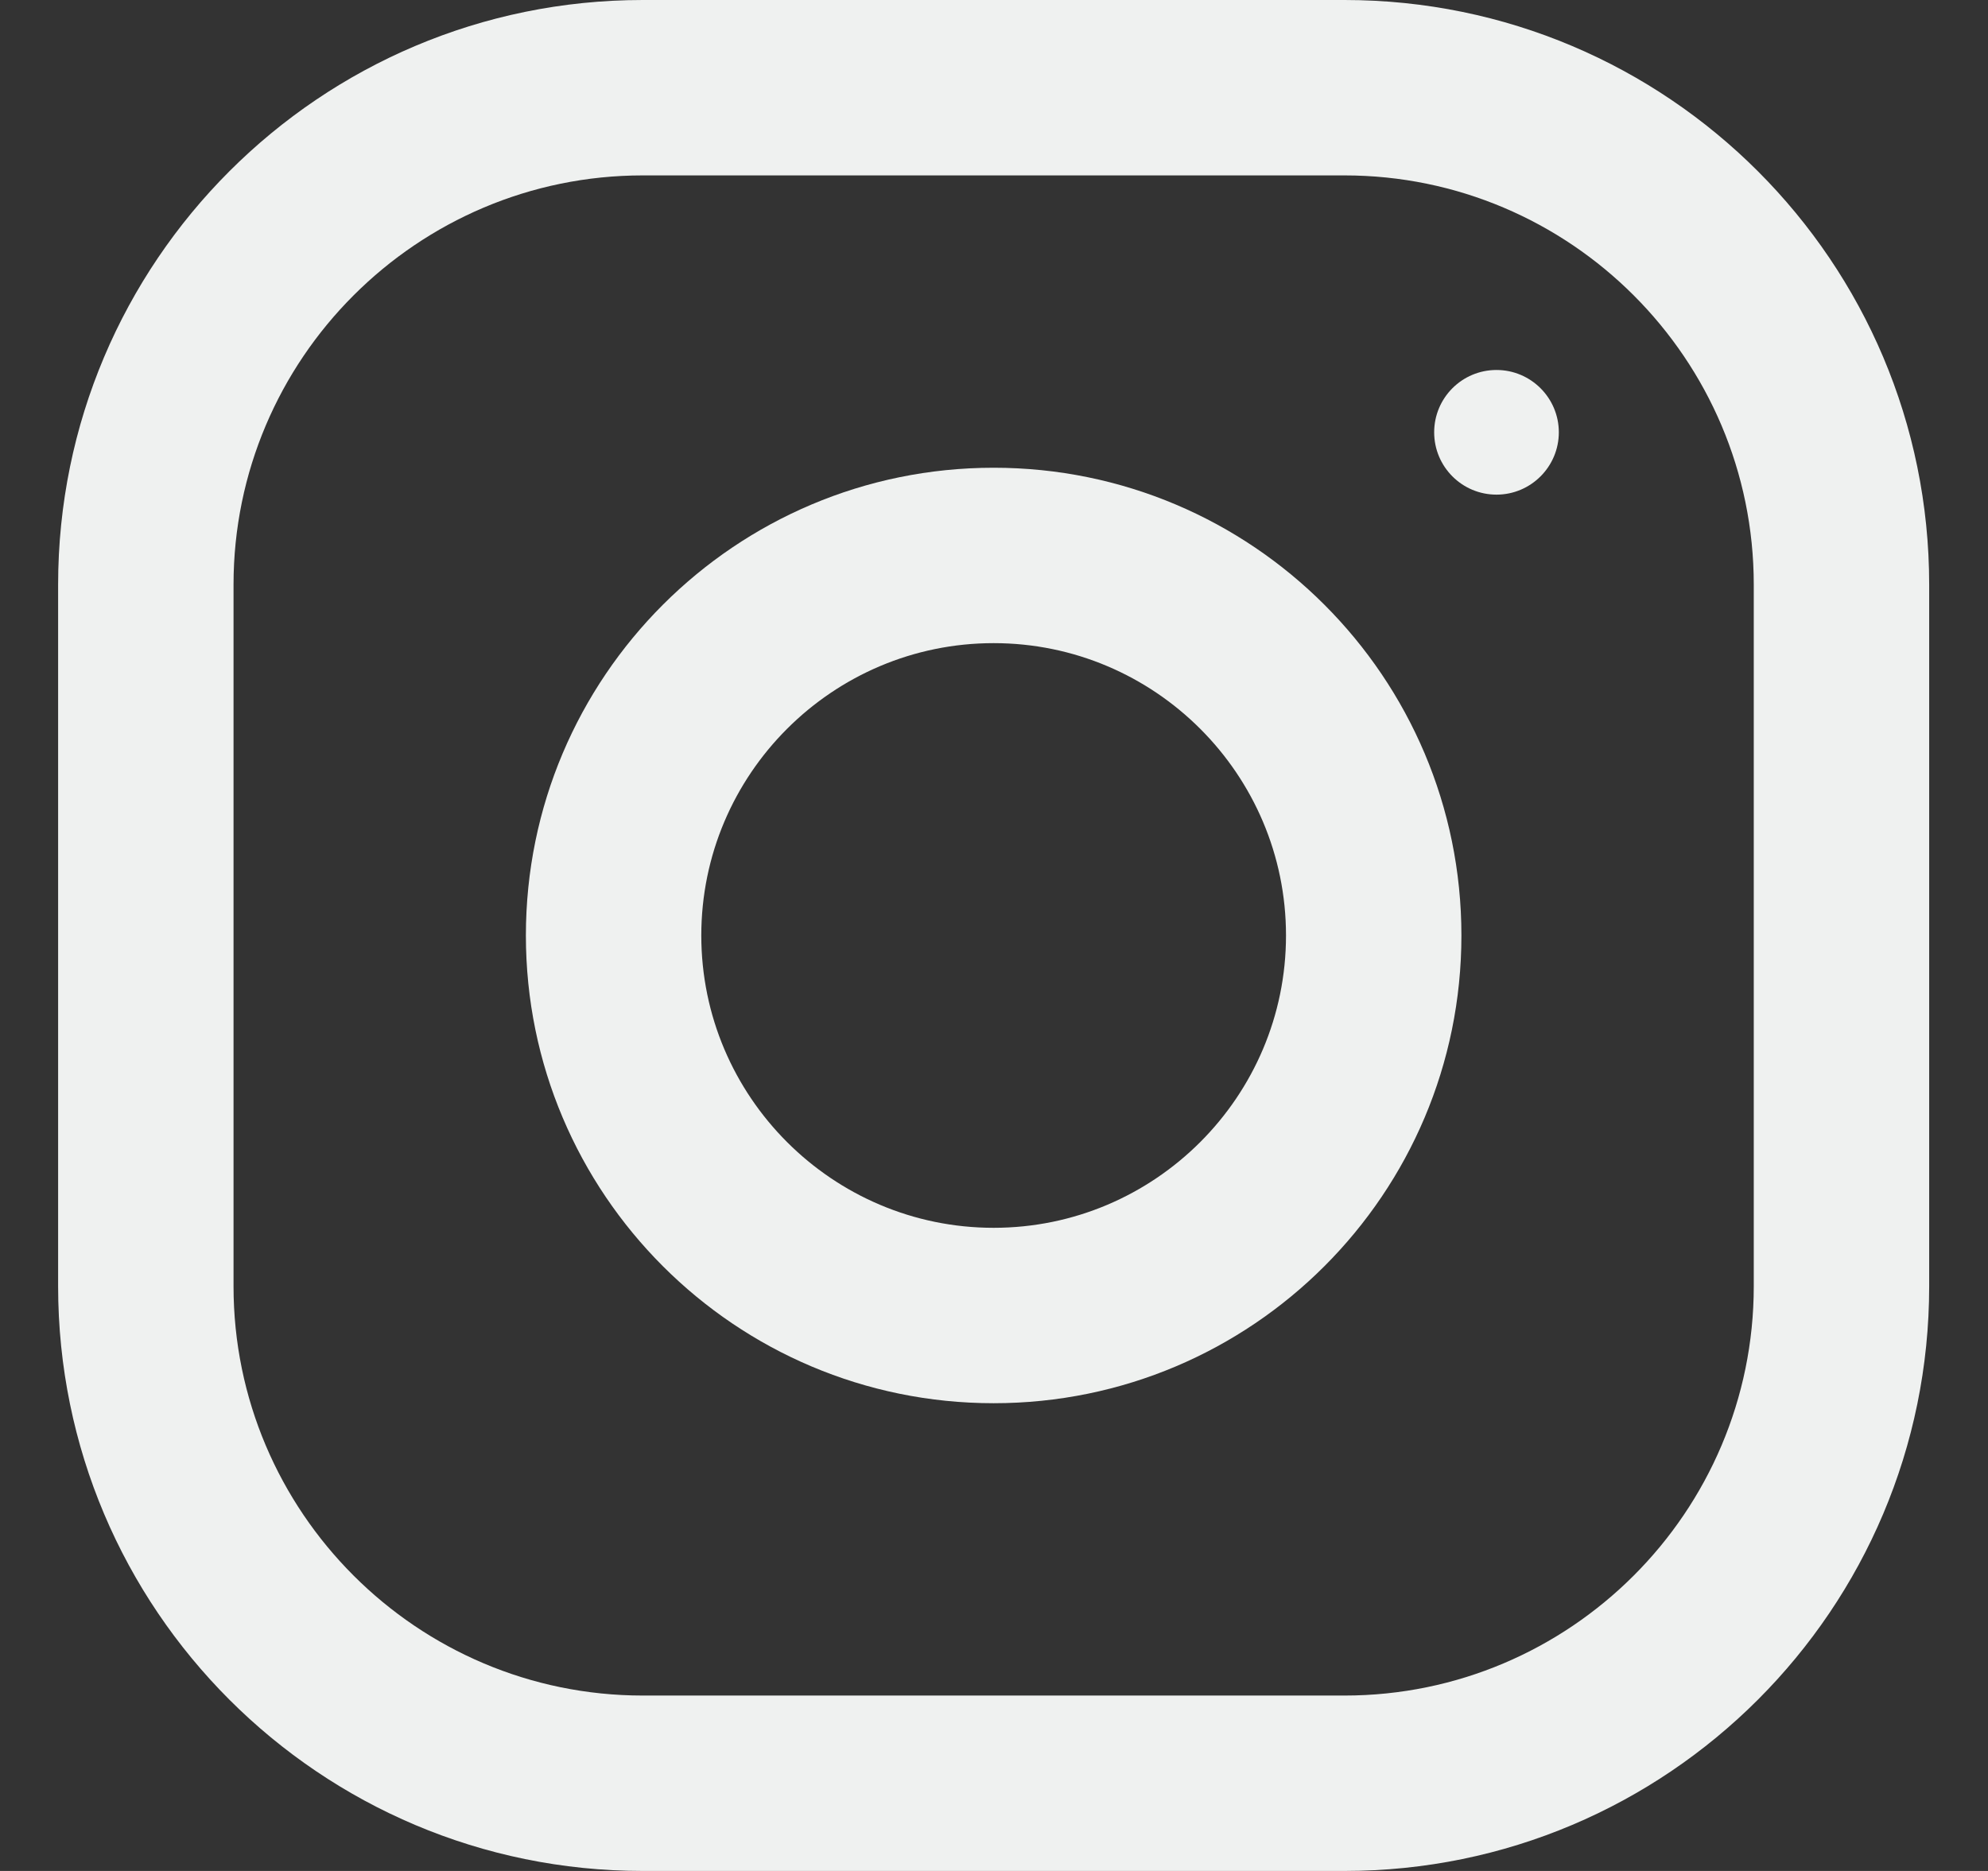
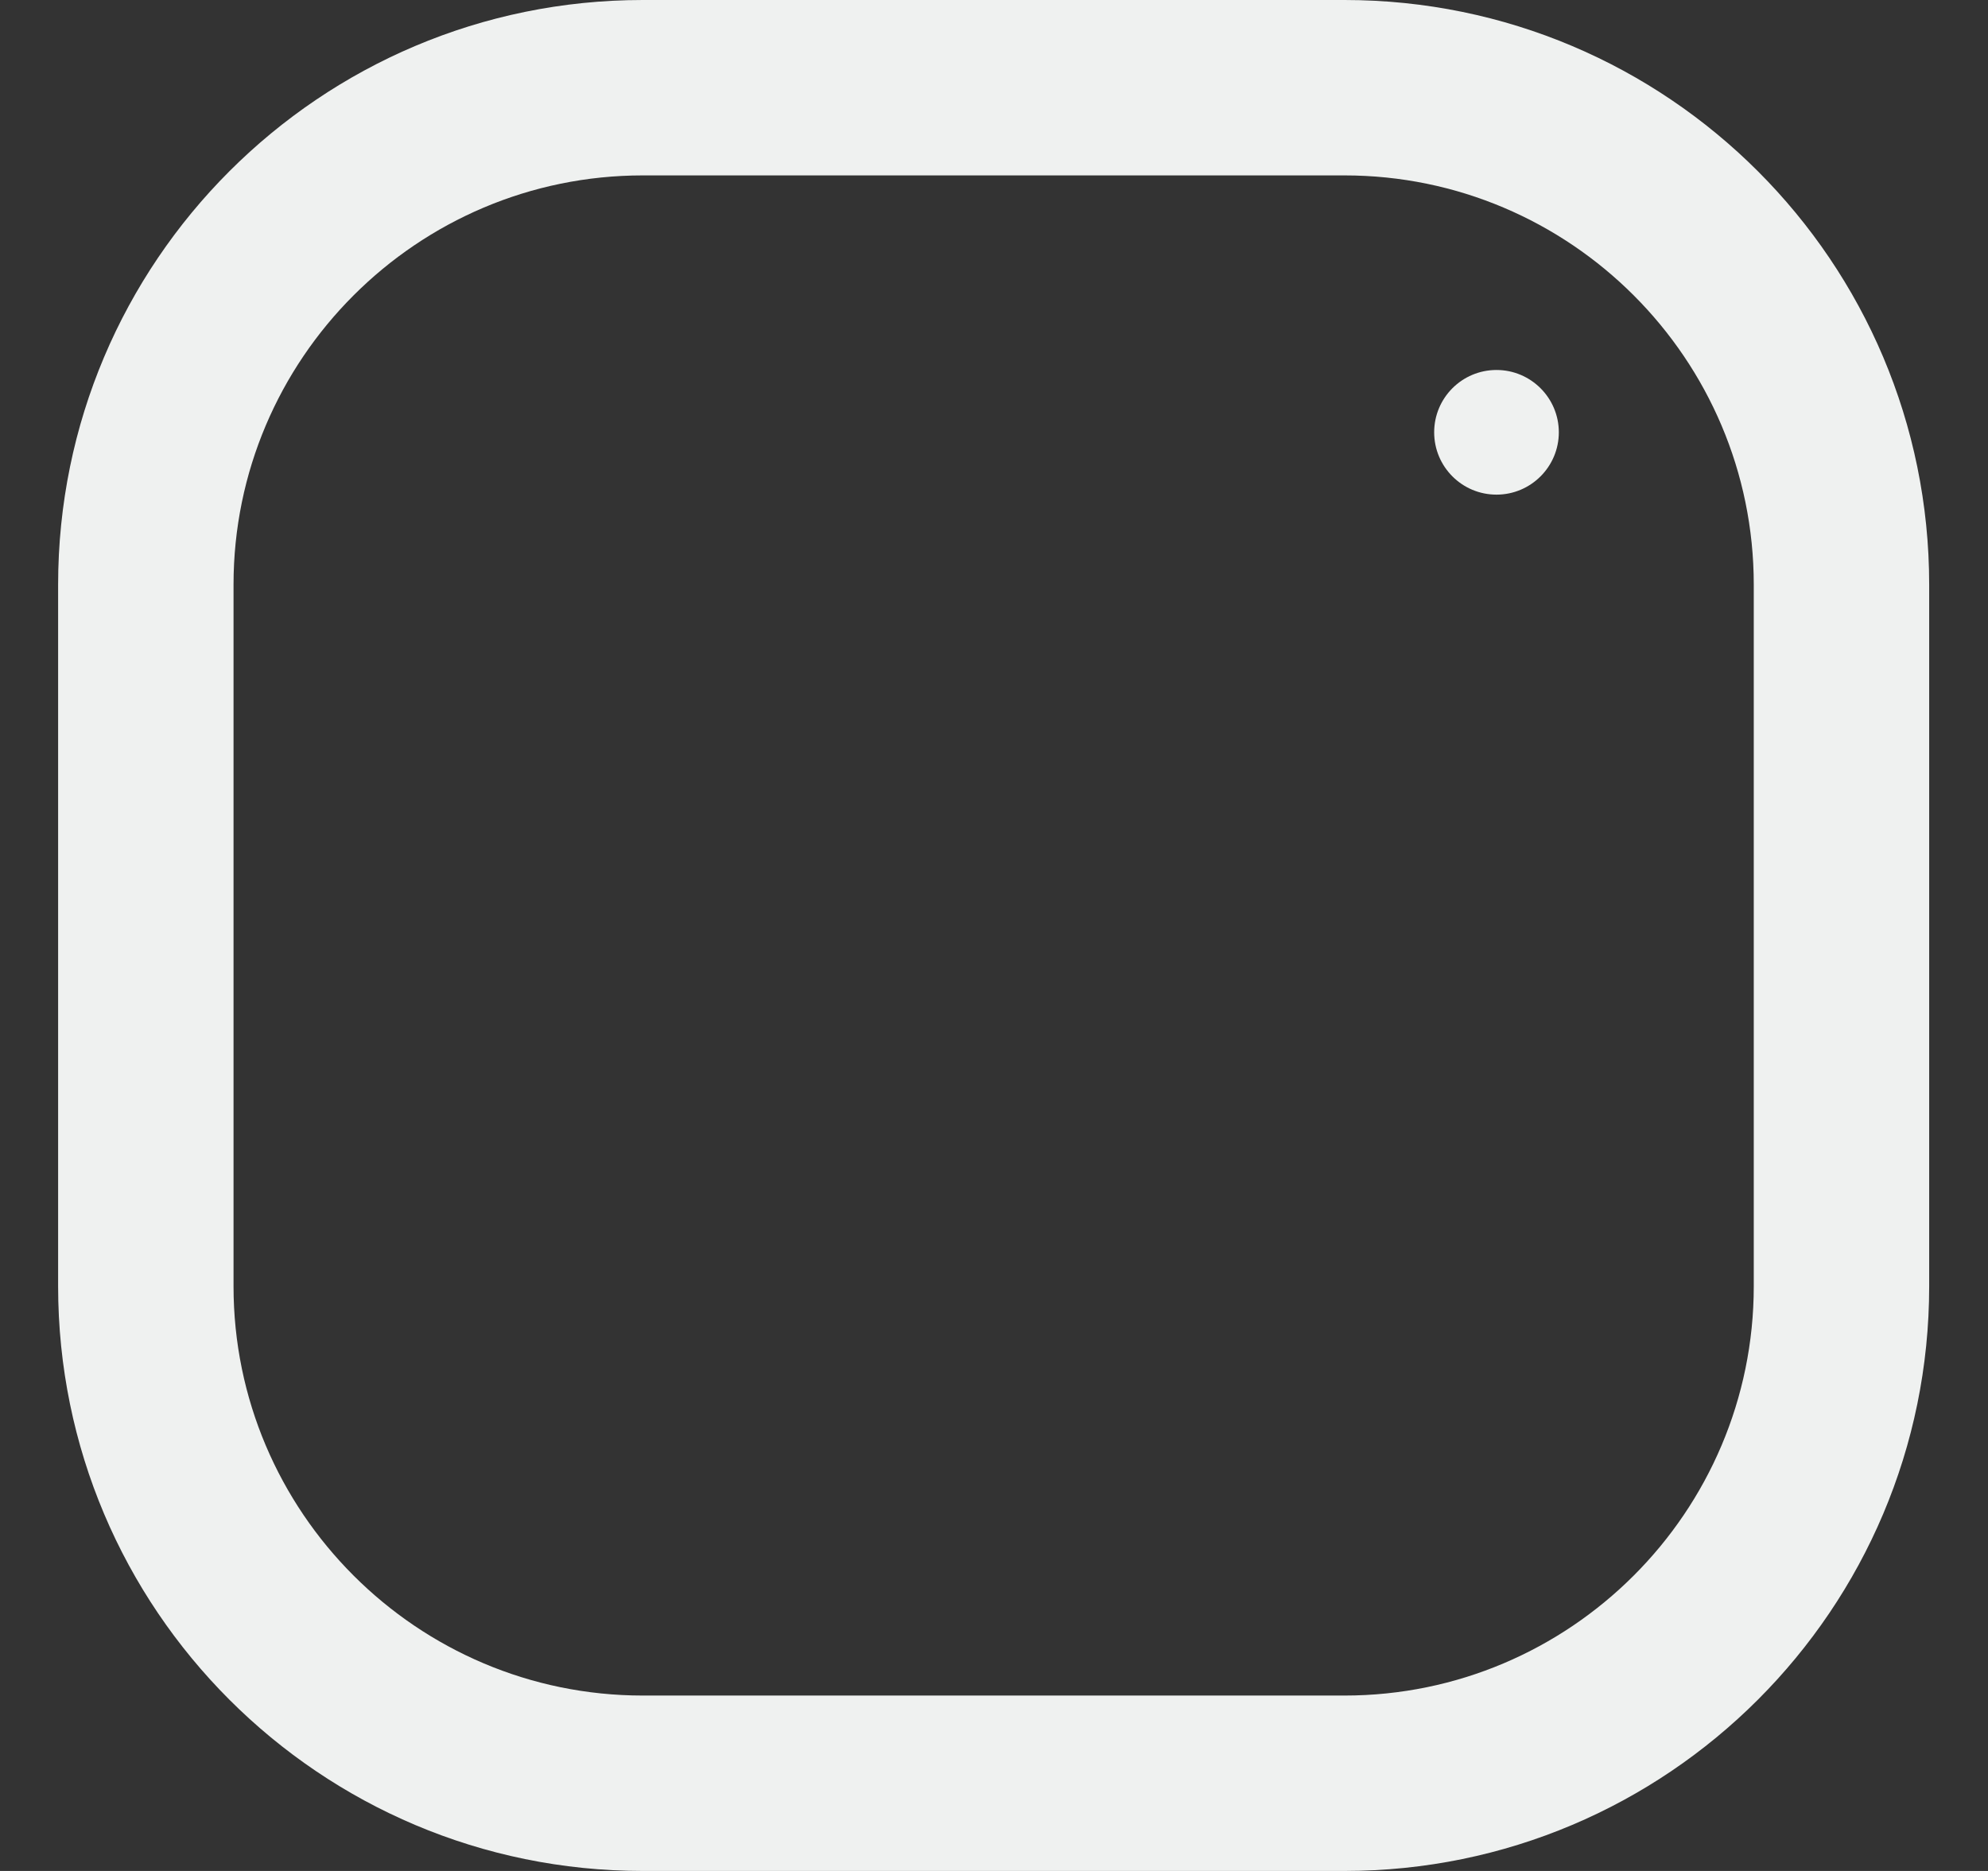
<svg xmlns="http://www.w3.org/2000/svg" width="17" height="16" viewBox="0 0 17 16" fill="none">
  <rect x="0" y="0" width="17" height="16" fill="#333333" stroke="none" />
  <g clip-path="url(#clip0_182_3818)">
    <path d="M11.497 0H5.497C2.736 0 0.497 2.239 0.497 5V11C0.497 13.761 2.736 16 5.497 16H11.497C14.258 16 16.497 13.761 16.497 11V5C16.497 2.239 14.258 0 11.497 0ZM14.997 11C14.997 12.93 13.427 14.5 11.497 14.5H5.497C3.567 14.5 1.997 12.93 1.997 11V5C1.997 3.07 3.567 1.5 5.497 1.5H11.497C13.427 1.5 14.997 3.07 14.997 5V11Z" fill="#EFF1F0" />
-     <path d="M8.497 4C6.288 4 4.497 5.791 4.497 8C4.497 10.209 6.288 12 8.497 12C10.706 12 12.497 10.209 12.497 8C12.497 5.791 10.706 4 8.497 4ZM8.497 10.5C7.119 10.5 5.997 9.378 5.997 8C5.997 6.621 7.119 5.5 8.497 5.5C9.875 5.5 10.997 6.621 10.997 8C10.997 9.378 9.875 10.5 8.497 10.5Z" fill="#EFF1F0" />
    <path d="M12.797 4.23C13.091 4.23 13.33 3.991 13.33 3.697C13.33 3.403 13.091 3.164 12.797 3.164C12.502 3.164 12.264 3.403 12.264 3.697C12.264 3.991 12.502 4.23 12.797 4.23Z" fill="#EFF1F0" />
  </g>
  <defs>
    <clipPath id="clip0_182_3818">
      <rect width="16" height="16" fill="white" transform="translate(0.497)" />
    </clipPath>
  </defs>
</svg>